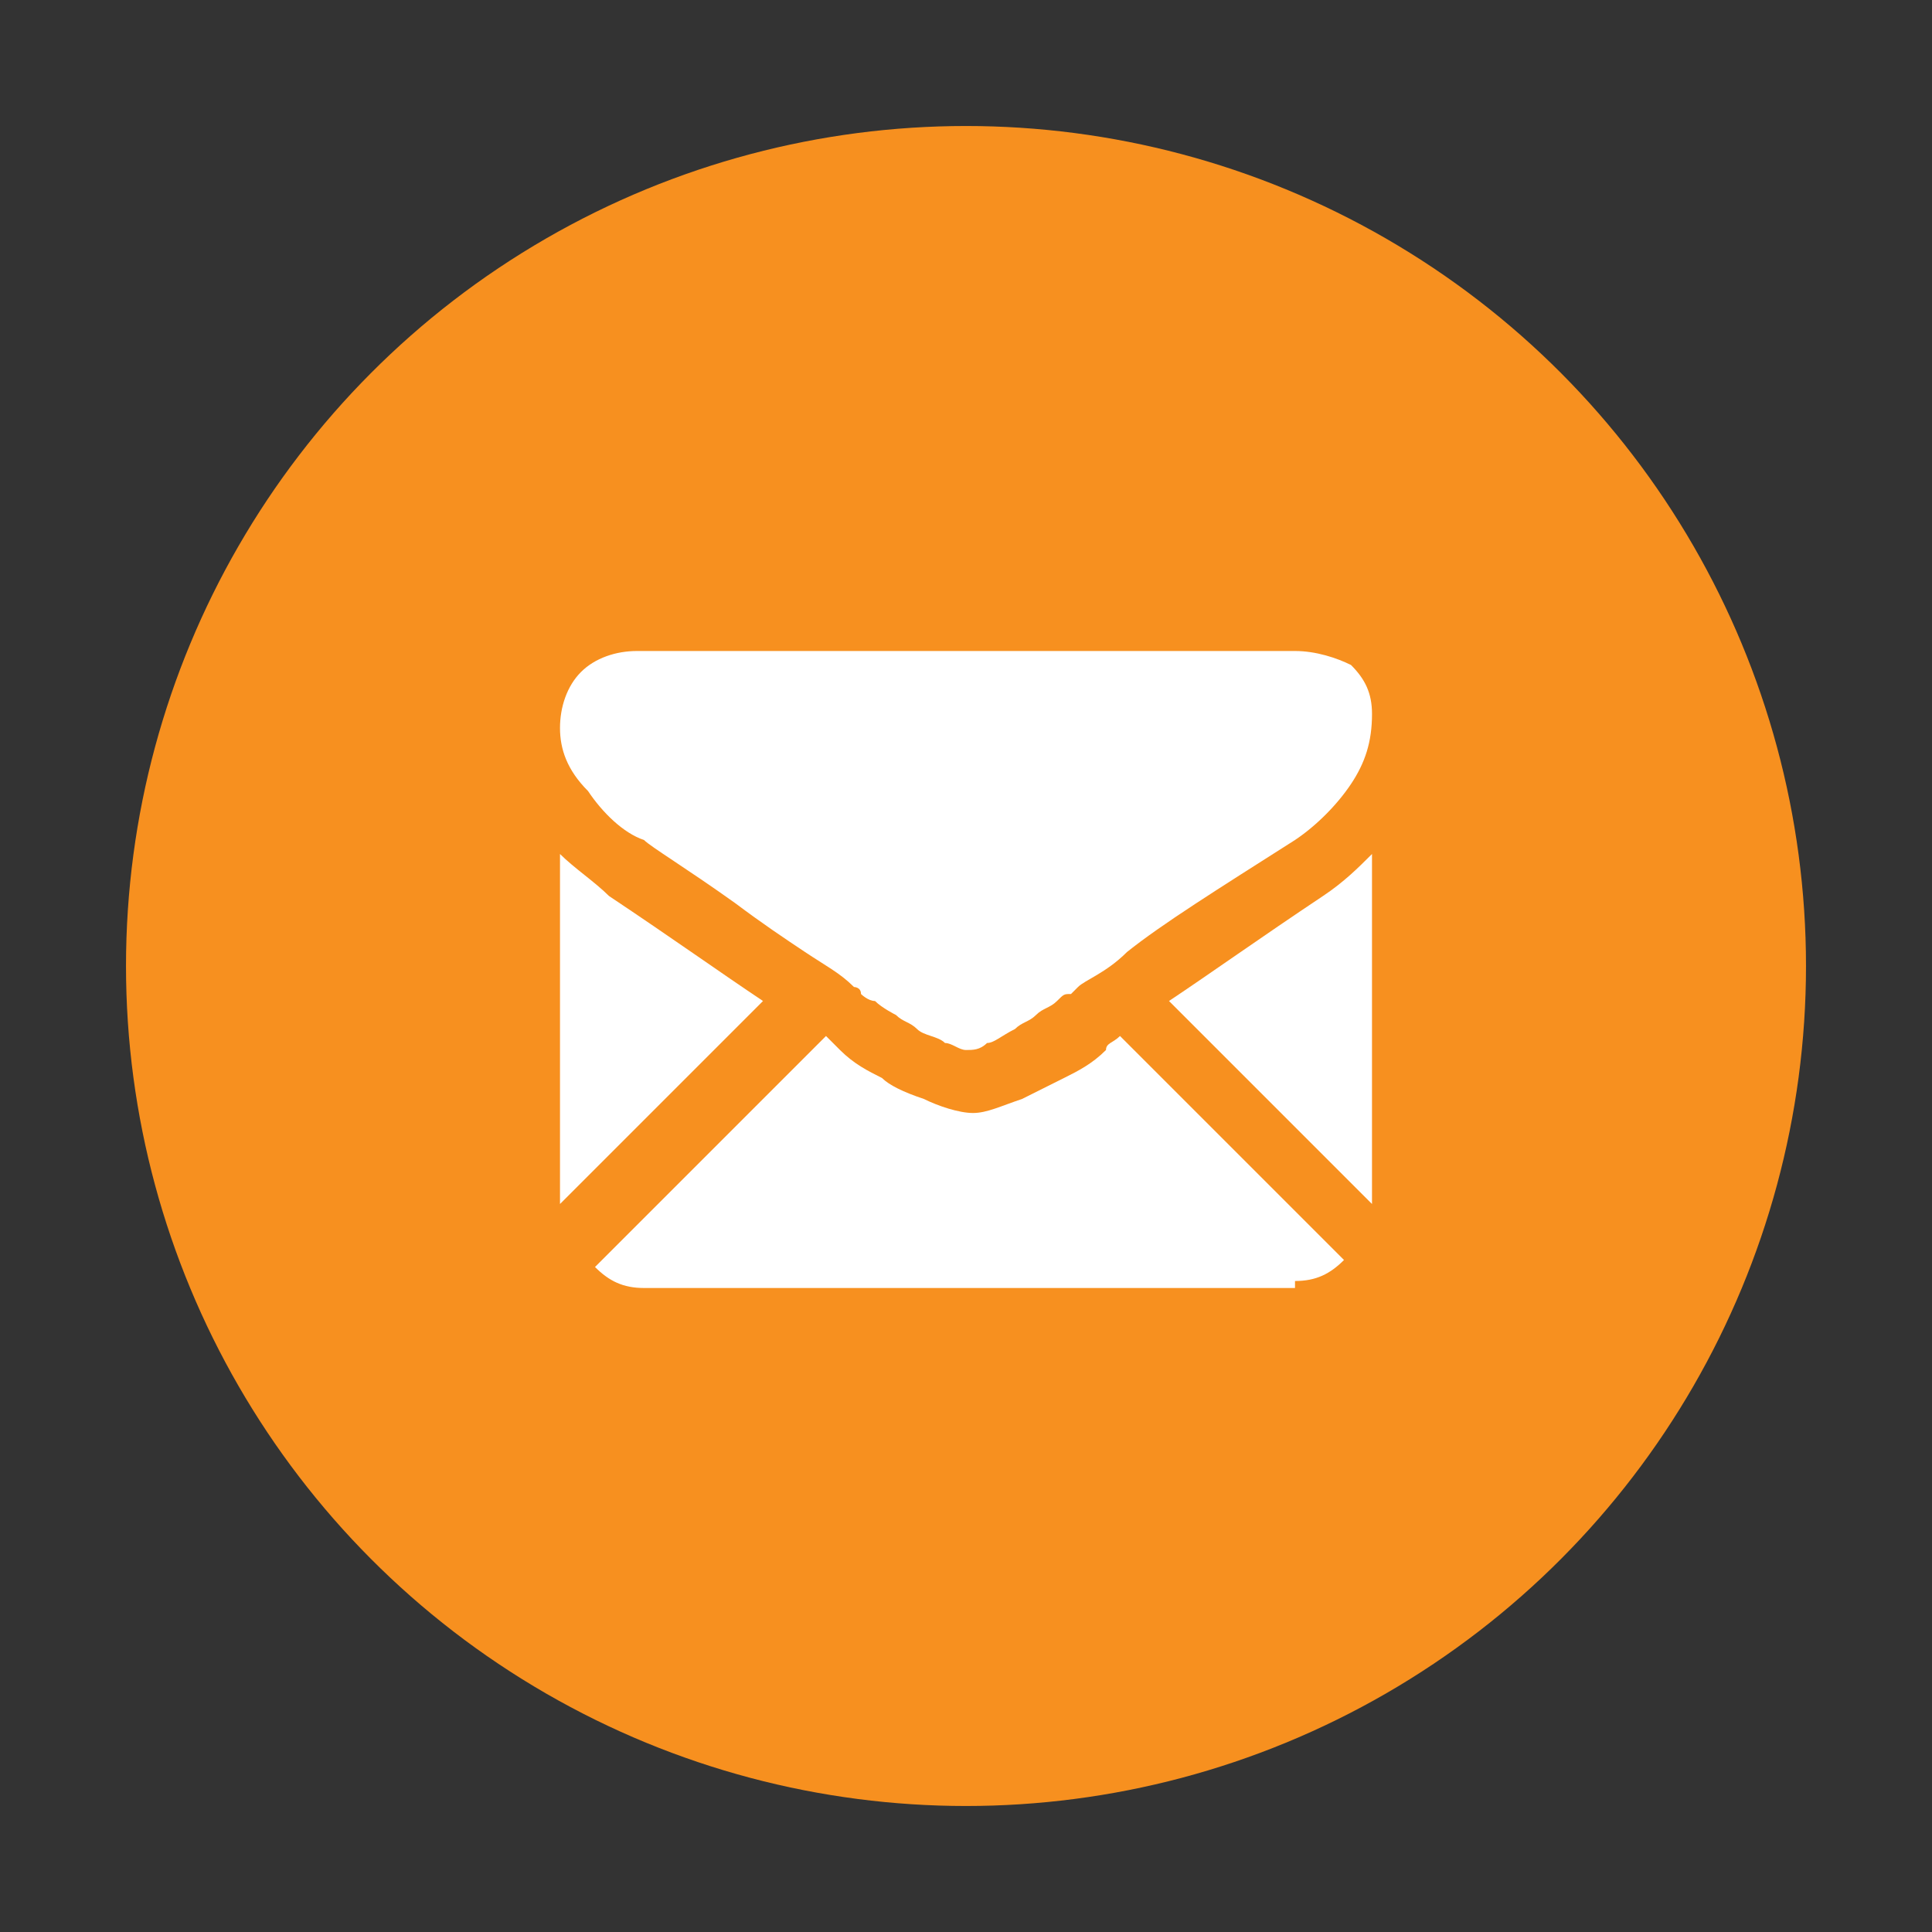
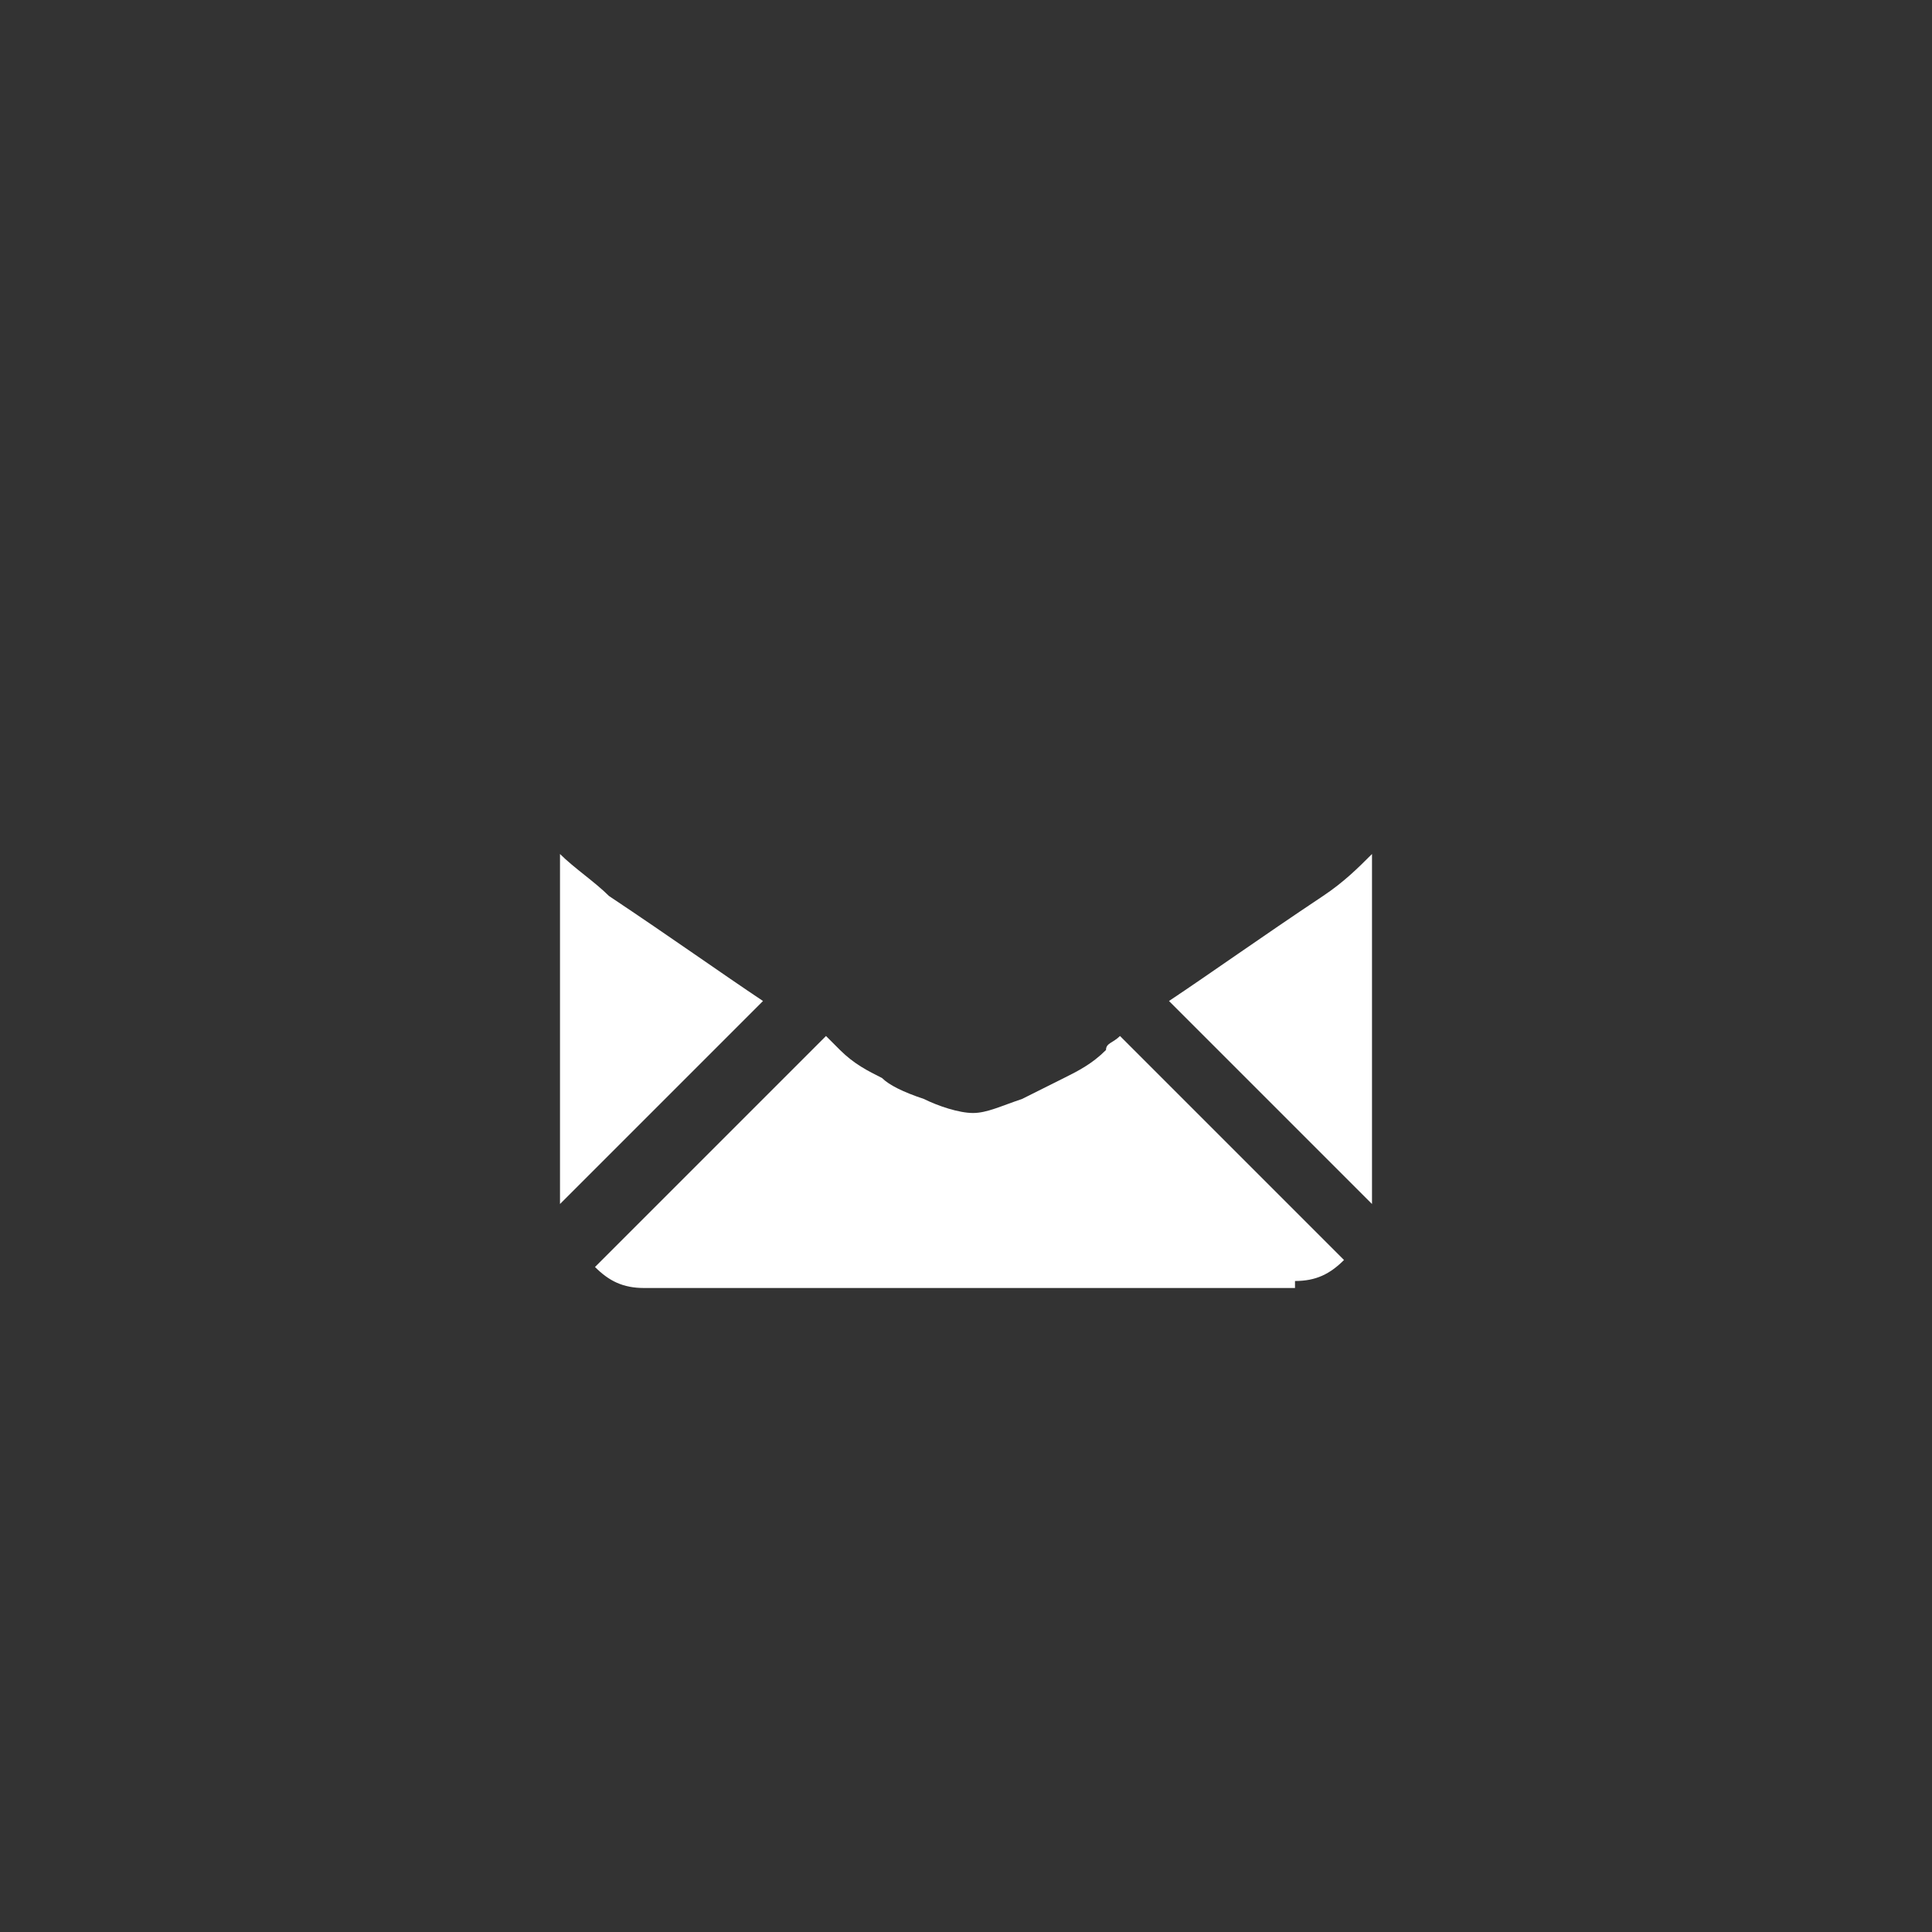
<svg xmlns="http://www.w3.org/2000/svg" version="1.1" id="Layer_1" x="0px" y="0px" viewBox="0 0 27.6 27.6" style="enable-background:new 0 0 27.6 27.6;" xml:space="preserve">
  <rect x="0" y="0" width="27.6" height="27.6" fill="#333333" stroke="none" />
  <style type="text/css">
	.st0{fill:#F7901F;}
	.st1{fill:#FFFFFF;}
</style>
  <g>
-     <circle class="st0" cx="13.8" cy="13.8" r="12" />
    <g>
      <g>
        <path class="st1" d="M18.5,18.3c0.3,0,0.5-0.1,0.7-0.3L16,14.8c-0.1,0.1-0.2,0.1-0.2,0.2c-0.2,0.2-0.4,0.3-0.6,0.4     c-0.2,0.1-0.4,0.2-0.6,0.3c-0.3,0.1-0.5,0.2-0.7,0.2h0h0c-0.2,0-0.5-0.1-0.7-0.2c-0.3-0.1-0.5-0.2-0.6-0.3     c-0.2-0.1-0.4-0.2-0.6-0.4c-0.1-0.1-0.1-0.1-0.2-0.2l-3.3,3.3c0.2,0.2,0.4,0.3,0.7,0.3H18.5z" />
        <path class="st1" d="M8.7,12.8c-0.2-0.2-0.5-0.4-0.7-0.6v5l2.9-2.9C10.3,13.9,9.6,13.4,8.7,12.8z" />
        <path class="st1" d="M18.9,12.8c-0.9,0.6-1.6,1.1-2.2,1.5l2.9,2.9v-5C19.4,12.4,19.2,12.6,18.9,12.8z" />
-         <path class="st1" d="M18.5,9.3H9.1c-0.3,0-0.6,0.1-0.8,0.3C8.1,9.8,8,10.1,8,10.4c0,0.3,0.1,0.6,0.4,0.9c0.2,0.3,0.5,0.6,0.8,0.7     c0.1,0.1,0.6,0.4,1.3,0.9c0.4,0.3,0.7,0.5,1,0.7c0.3,0.2,0.5,0.3,0.7,0.5c0,0,0.1,0,0.1,0.1c0,0,0.1,0.1,0.2,0.1     c0.1,0.1,0.3,0.2,0.3,0.2c0.1,0.1,0.2,0.1,0.3,0.2c0.1,0.1,0.3,0.1,0.4,0.2c0.1,0,0.2,0.1,0.3,0.1h0h0c0.1,0,0.2,0,0.3-0.1     c0.1,0,0.2-0.1,0.4-0.2c0.1-0.1,0.2-0.1,0.3-0.2c0.1-0.1,0.2-0.1,0.3-0.2c0.1-0.1,0.1-0.1,0.2-0.1c0,0,0.1-0.1,0.1-0.1     c0.1-0.1,0.4-0.2,0.7-0.5c0.5-0.4,1.3-0.9,2.4-1.6c0.3-0.2,0.6-0.5,0.8-0.8c0.2-0.3,0.3-0.6,0.3-1c0-0.3-0.1-0.5-0.3-0.7     C19.1,9.4,18.8,9.3,18.5,9.3z" />
      </g>
    </g>
  </g>
</svg>